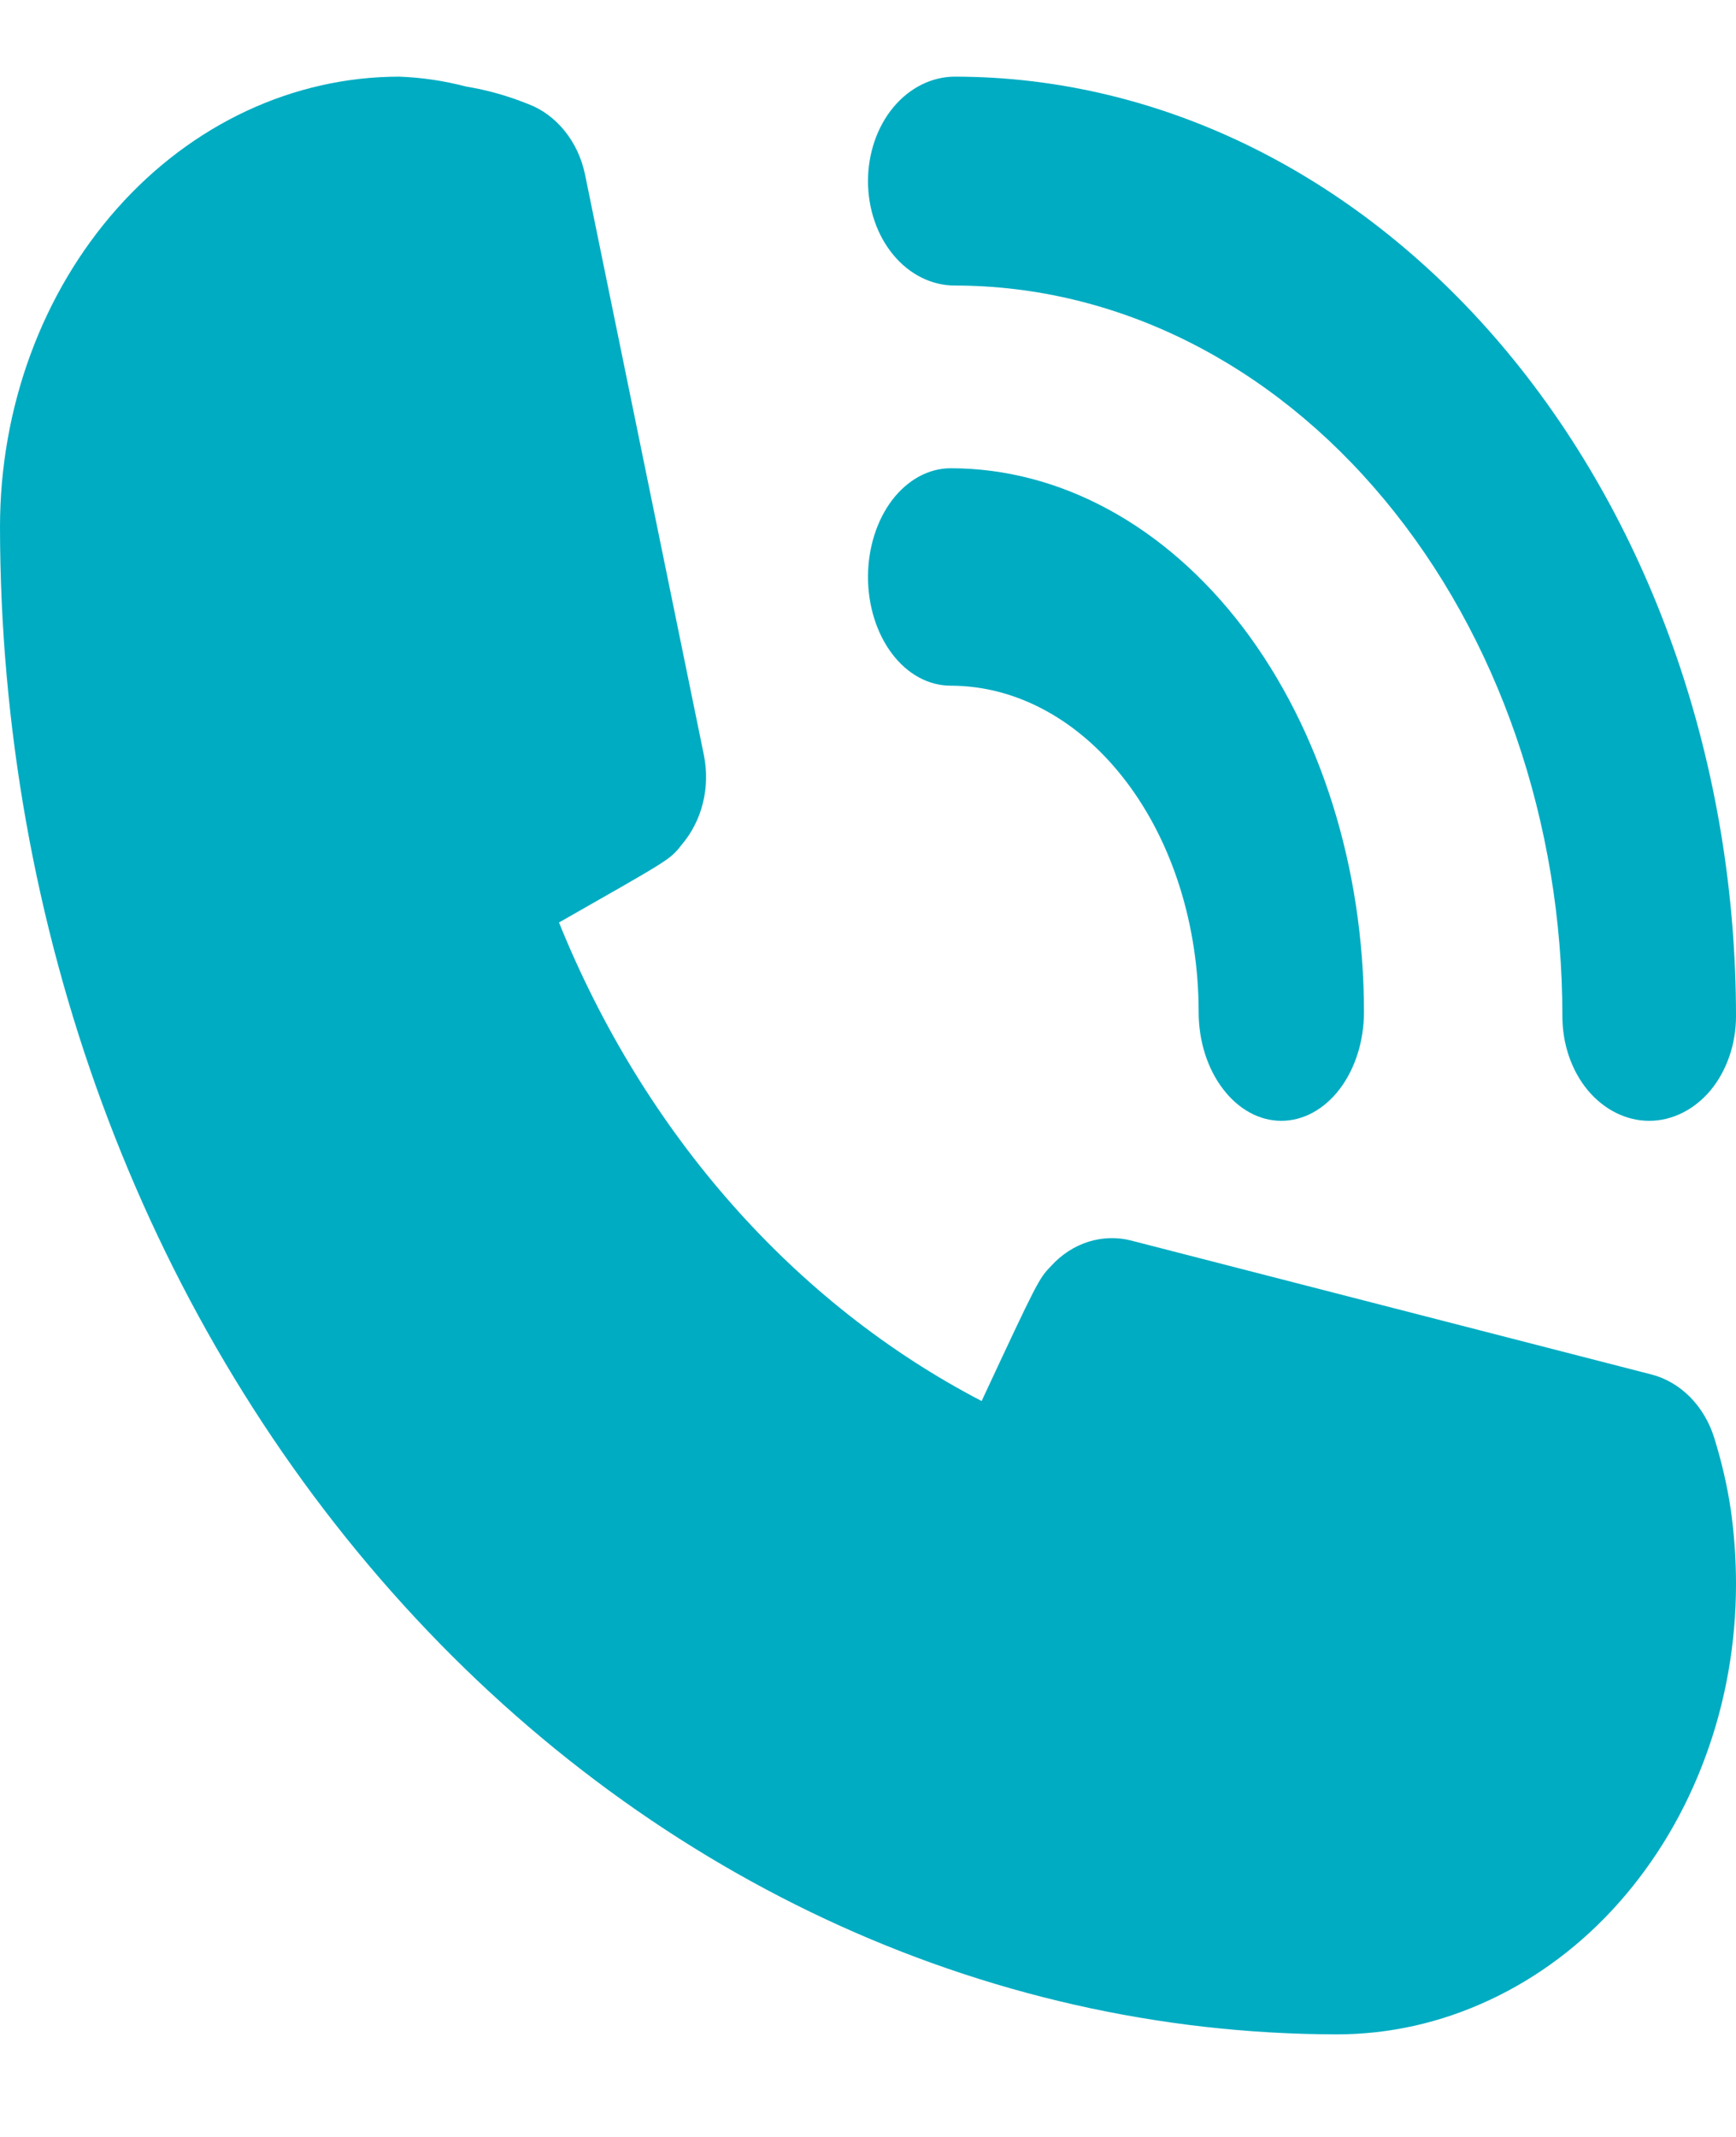
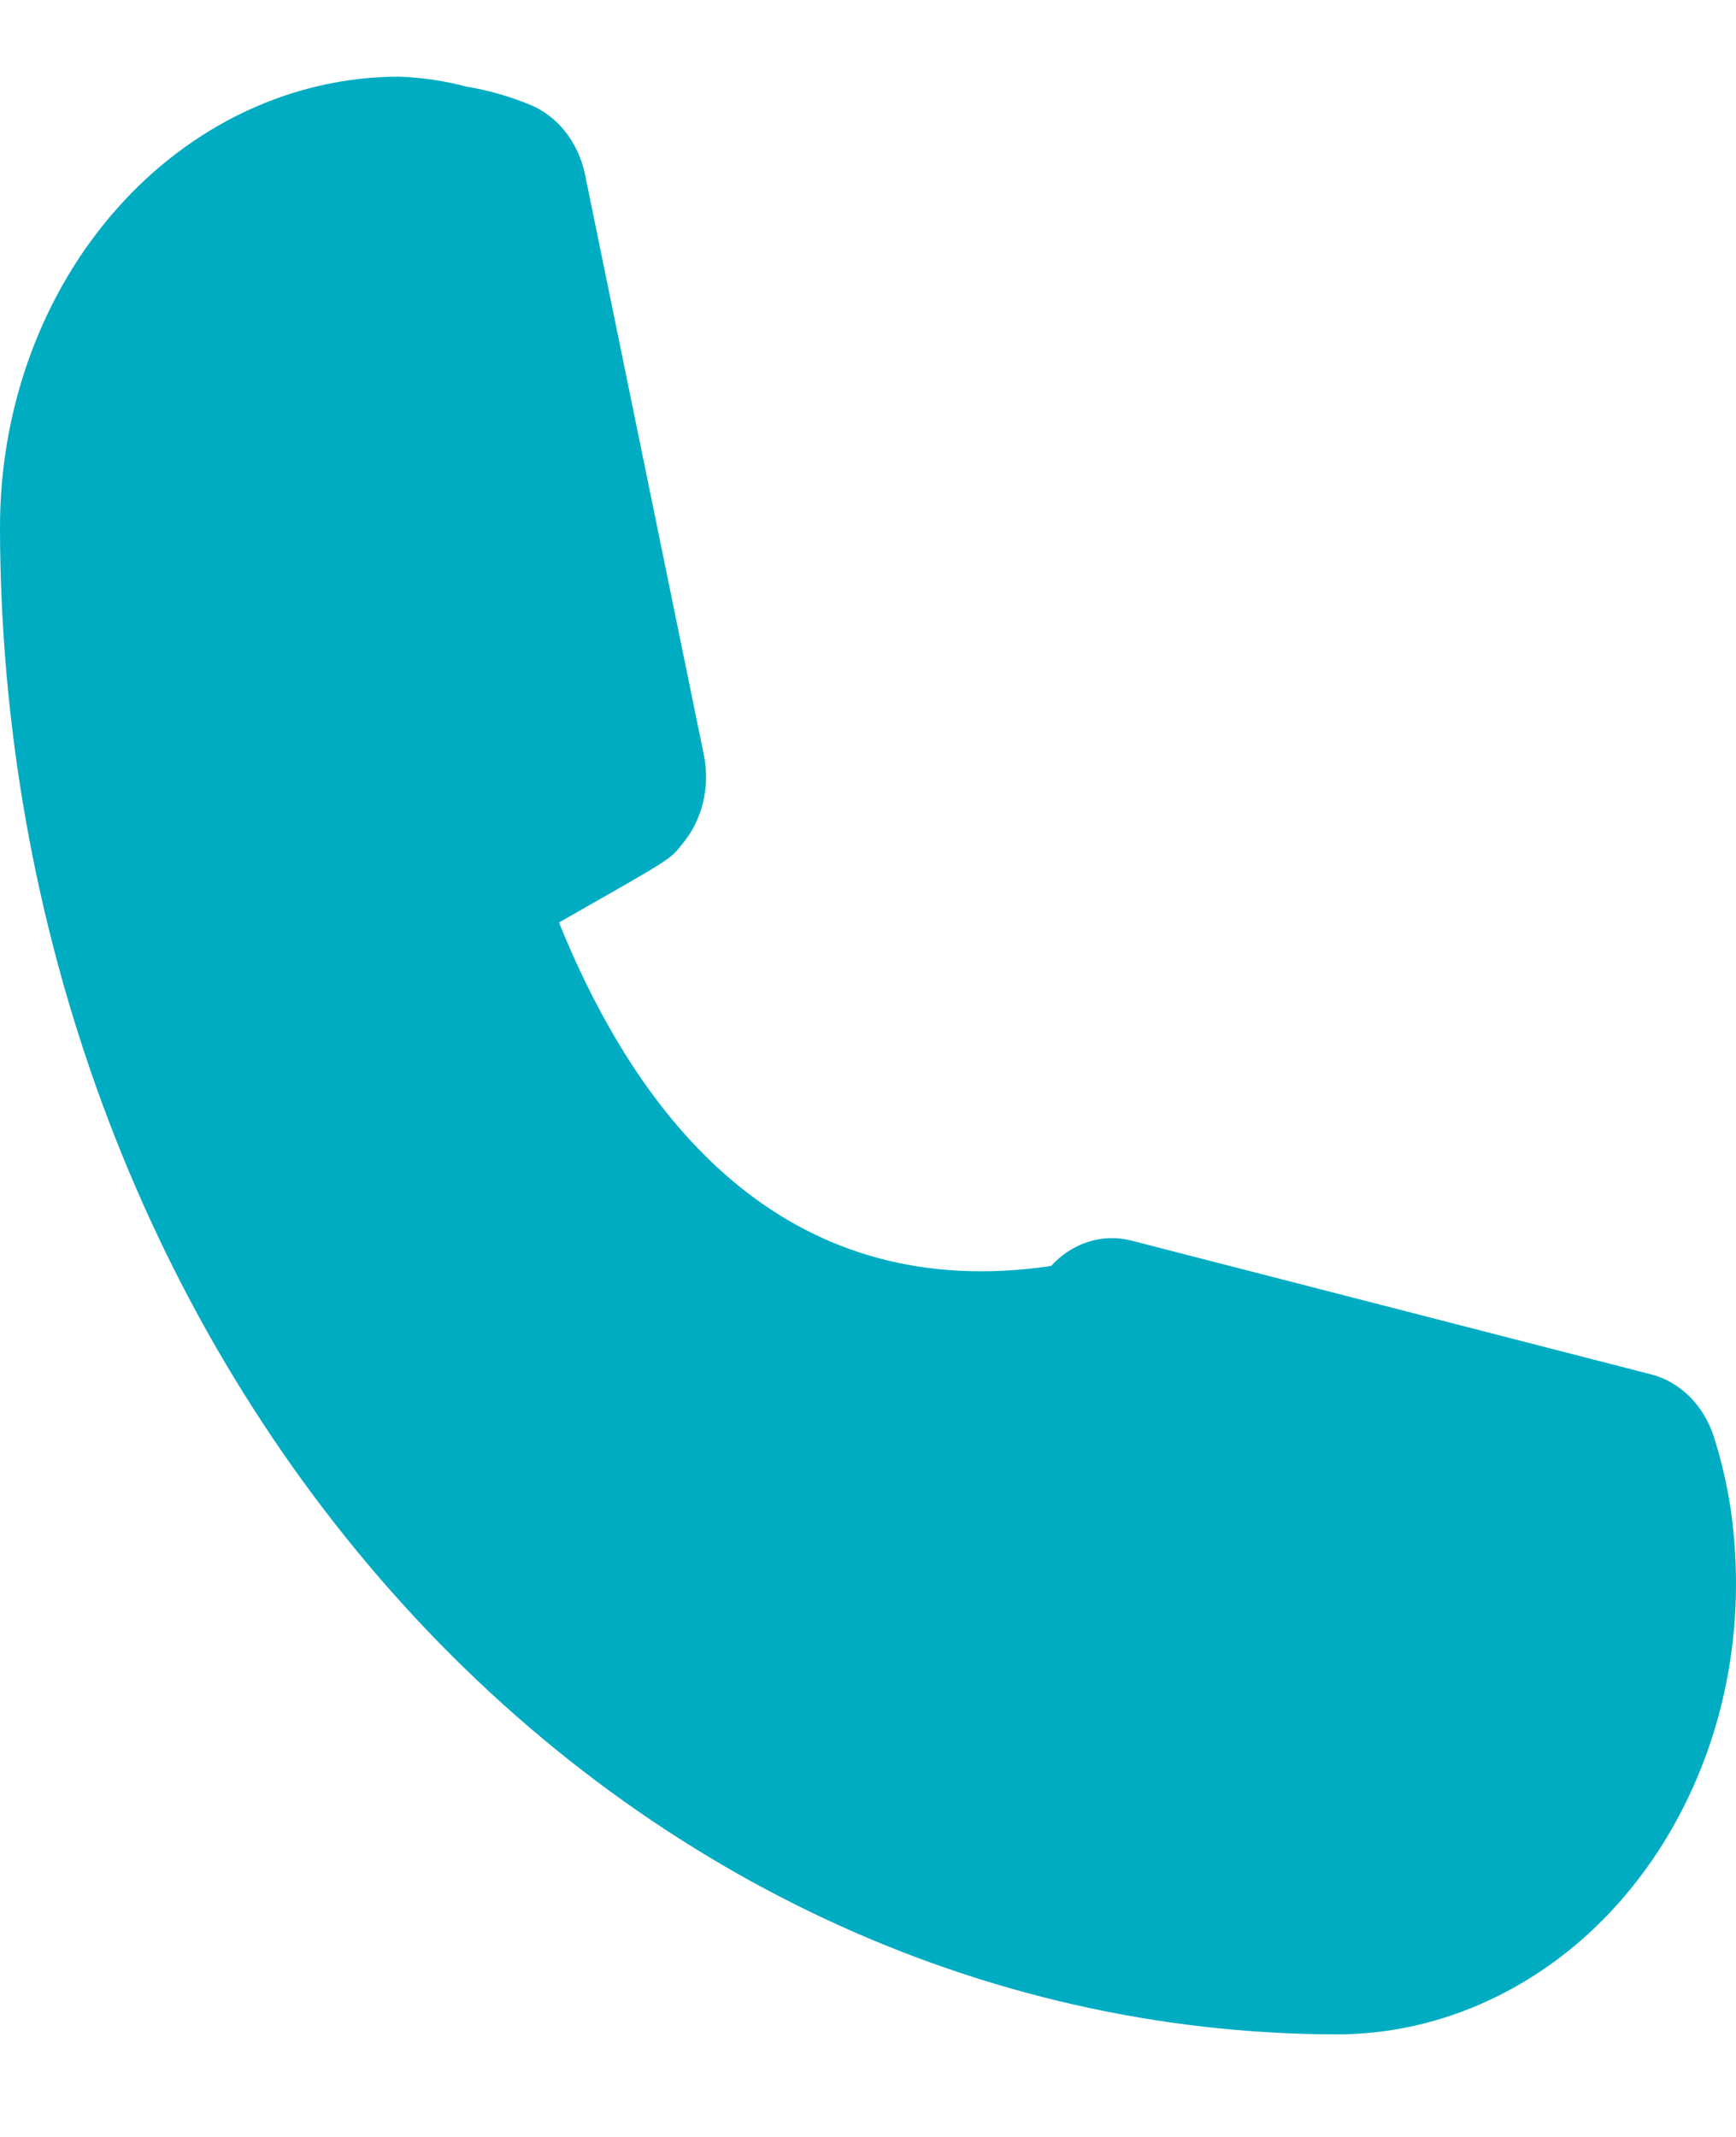
<svg xmlns="http://www.w3.org/2000/svg" width="13" height="16" viewBox="0 0 13 16" fill="none">
-   <path d="M7.15 2.138C8.357 2.138 9.514 2.714 10.367 3.741C11.221 4.767 11.7 6.159 11.7 7.61C11.7 7.817 11.768 8.016 11.89 8.163C12.012 8.309 12.178 8.392 12.35 8.392C12.522 8.392 12.688 8.309 12.81 8.163C12.931 8.016 13 7.817 13 7.61C13 5.744 12.384 3.955 11.287 2.635C10.19 1.316 8.702 0.574 7.15 0.574C6.978 0.574 6.812 0.657 6.69 0.803C6.568 0.95 6.5 1.149 6.5 1.356C6.5 1.564 6.568 1.762 6.69 1.909C6.812 2.056 6.978 2.138 7.15 2.138Z" fill="#00ACC2" />
-   <path d="M7.119 5.134C7.612 5.134 8.084 5.392 8.432 5.85C8.781 6.308 8.976 6.929 8.976 7.577C8.976 7.793 9.041 8 9.158 8.153C9.274 8.306 9.431 8.392 9.595 8.392C9.759 8.392 9.917 8.306 10.033 8.153C10.149 8 10.214 7.793 10.214 7.577C10.214 6.498 9.888 5.462 9.308 4.698C8.727 3.935 7.94 3.506 7.119 3.506C6.955 3.506 6.797 3.592 6.681 3.744C6.565 3.897 6.5 4.104 6.5 4.32C6.5 4.536 6.565 4.743 6.681 4.896C6.797 5.049 6.955 5.134 7.119 5.134Z" fill="#00ACC2" />
-   <path d="M12.838 10.769C12.802 10.651 12.74 10.546 12.658 10.462C12.576 10.379 12.477 10.32 12.37 10.292L8.469 9.288C8.364 9.261 8.253 9.265 8.149 9.298C8.045 9.331 7.949 9.393 7.871 9.479C7.78 9.574 7.774 9.582 7.351 10.49C5.95 9.762 4.826 8.49 4.186 6.907C5.011 6.437 5.018 6.437 5.102 6.328C5.178 6.24 5.234 6.132 5.263 6.015C5.293 5.897 5.295 5.773 5.271 5.653L4.381 1.307C4.356 1.186 4.304 1.074 4.23 0.982C4.156 0.89 4.063 0.82 3.958 0.78C3.807 0.719 3.65 0.674 3.49 0.648C3.326 0.605 3.159 0.58 2.99 0.574C2.197 0.574 1.436 0.93 0.876 1.562C0.315 2.194 0 3.052 0 3.946C0.003 6.938 1.059 9.806 2.936 11.922C4.812 14.038 7.356 15.228 10.01 15.232C10.403 15.232 10.791 15.145 11.154 14.975C11.517 14.806 11.847 14.558 12.124 14.245C12.402 13.931 12.622 13.56 12.772 13.151C12.923 12.742 13 12.303 13 11.861C13 11.674 12.987 11.488 12.961 11.304C12.934 11.122 12.892 10.943 12.838 10.769Z" fill="#00ACC2" />
+   <path d="M12.838 10.769C12.802 10.651 12.74 10.546 12.658 10.462C12.576 10.379 12.477 10.32 12.37 10.292L8.469 9.288C8.364 9.261 8.253 9.265 8.149 9.298C8.045 9.331 7.949 9.393 7.871 9.479C5.95 9.762 4.826 8.49 4.186 6.907C5.011 6.437 5.018 6.437 5.102 6.328C5.178 6.24 5.234 6.132 5.263 6.015C5.293 5.897 5.295 5.773 5.271 5.653L4.381 1.307C4.356 1.186 4.304 1.074 4.23 0.982C4.156 0.89 4.063 0.82 3.958 0.78C3.807 0.719 3.65 0.674 3.49 0.648C3.326 0.605 3.159 0.58 2.99 0.574C2.197 0.574 1.436 0.93 0.876 1.562C0.315 2.194 0 3.052 0 3.946C0.003 6.938 1.059 9.806 2.936 11.922C4.812 14.038 7.356 15.228 10.01 15.232C10.403 15.232 10.791 15.145 11.154 14.975C11.517 14.806 11.847 14.558 12.124 14.245C12.402 13.931 12.622 13.56 12.772 13.151C12.923 12.742 13 12.303 13 11.861C13 11.674 12.987 11.488 12.961 11.304C12.934 11.122 12.892 10.943 12.838 10.769Z" fill="#00ACC2" />
</svg>